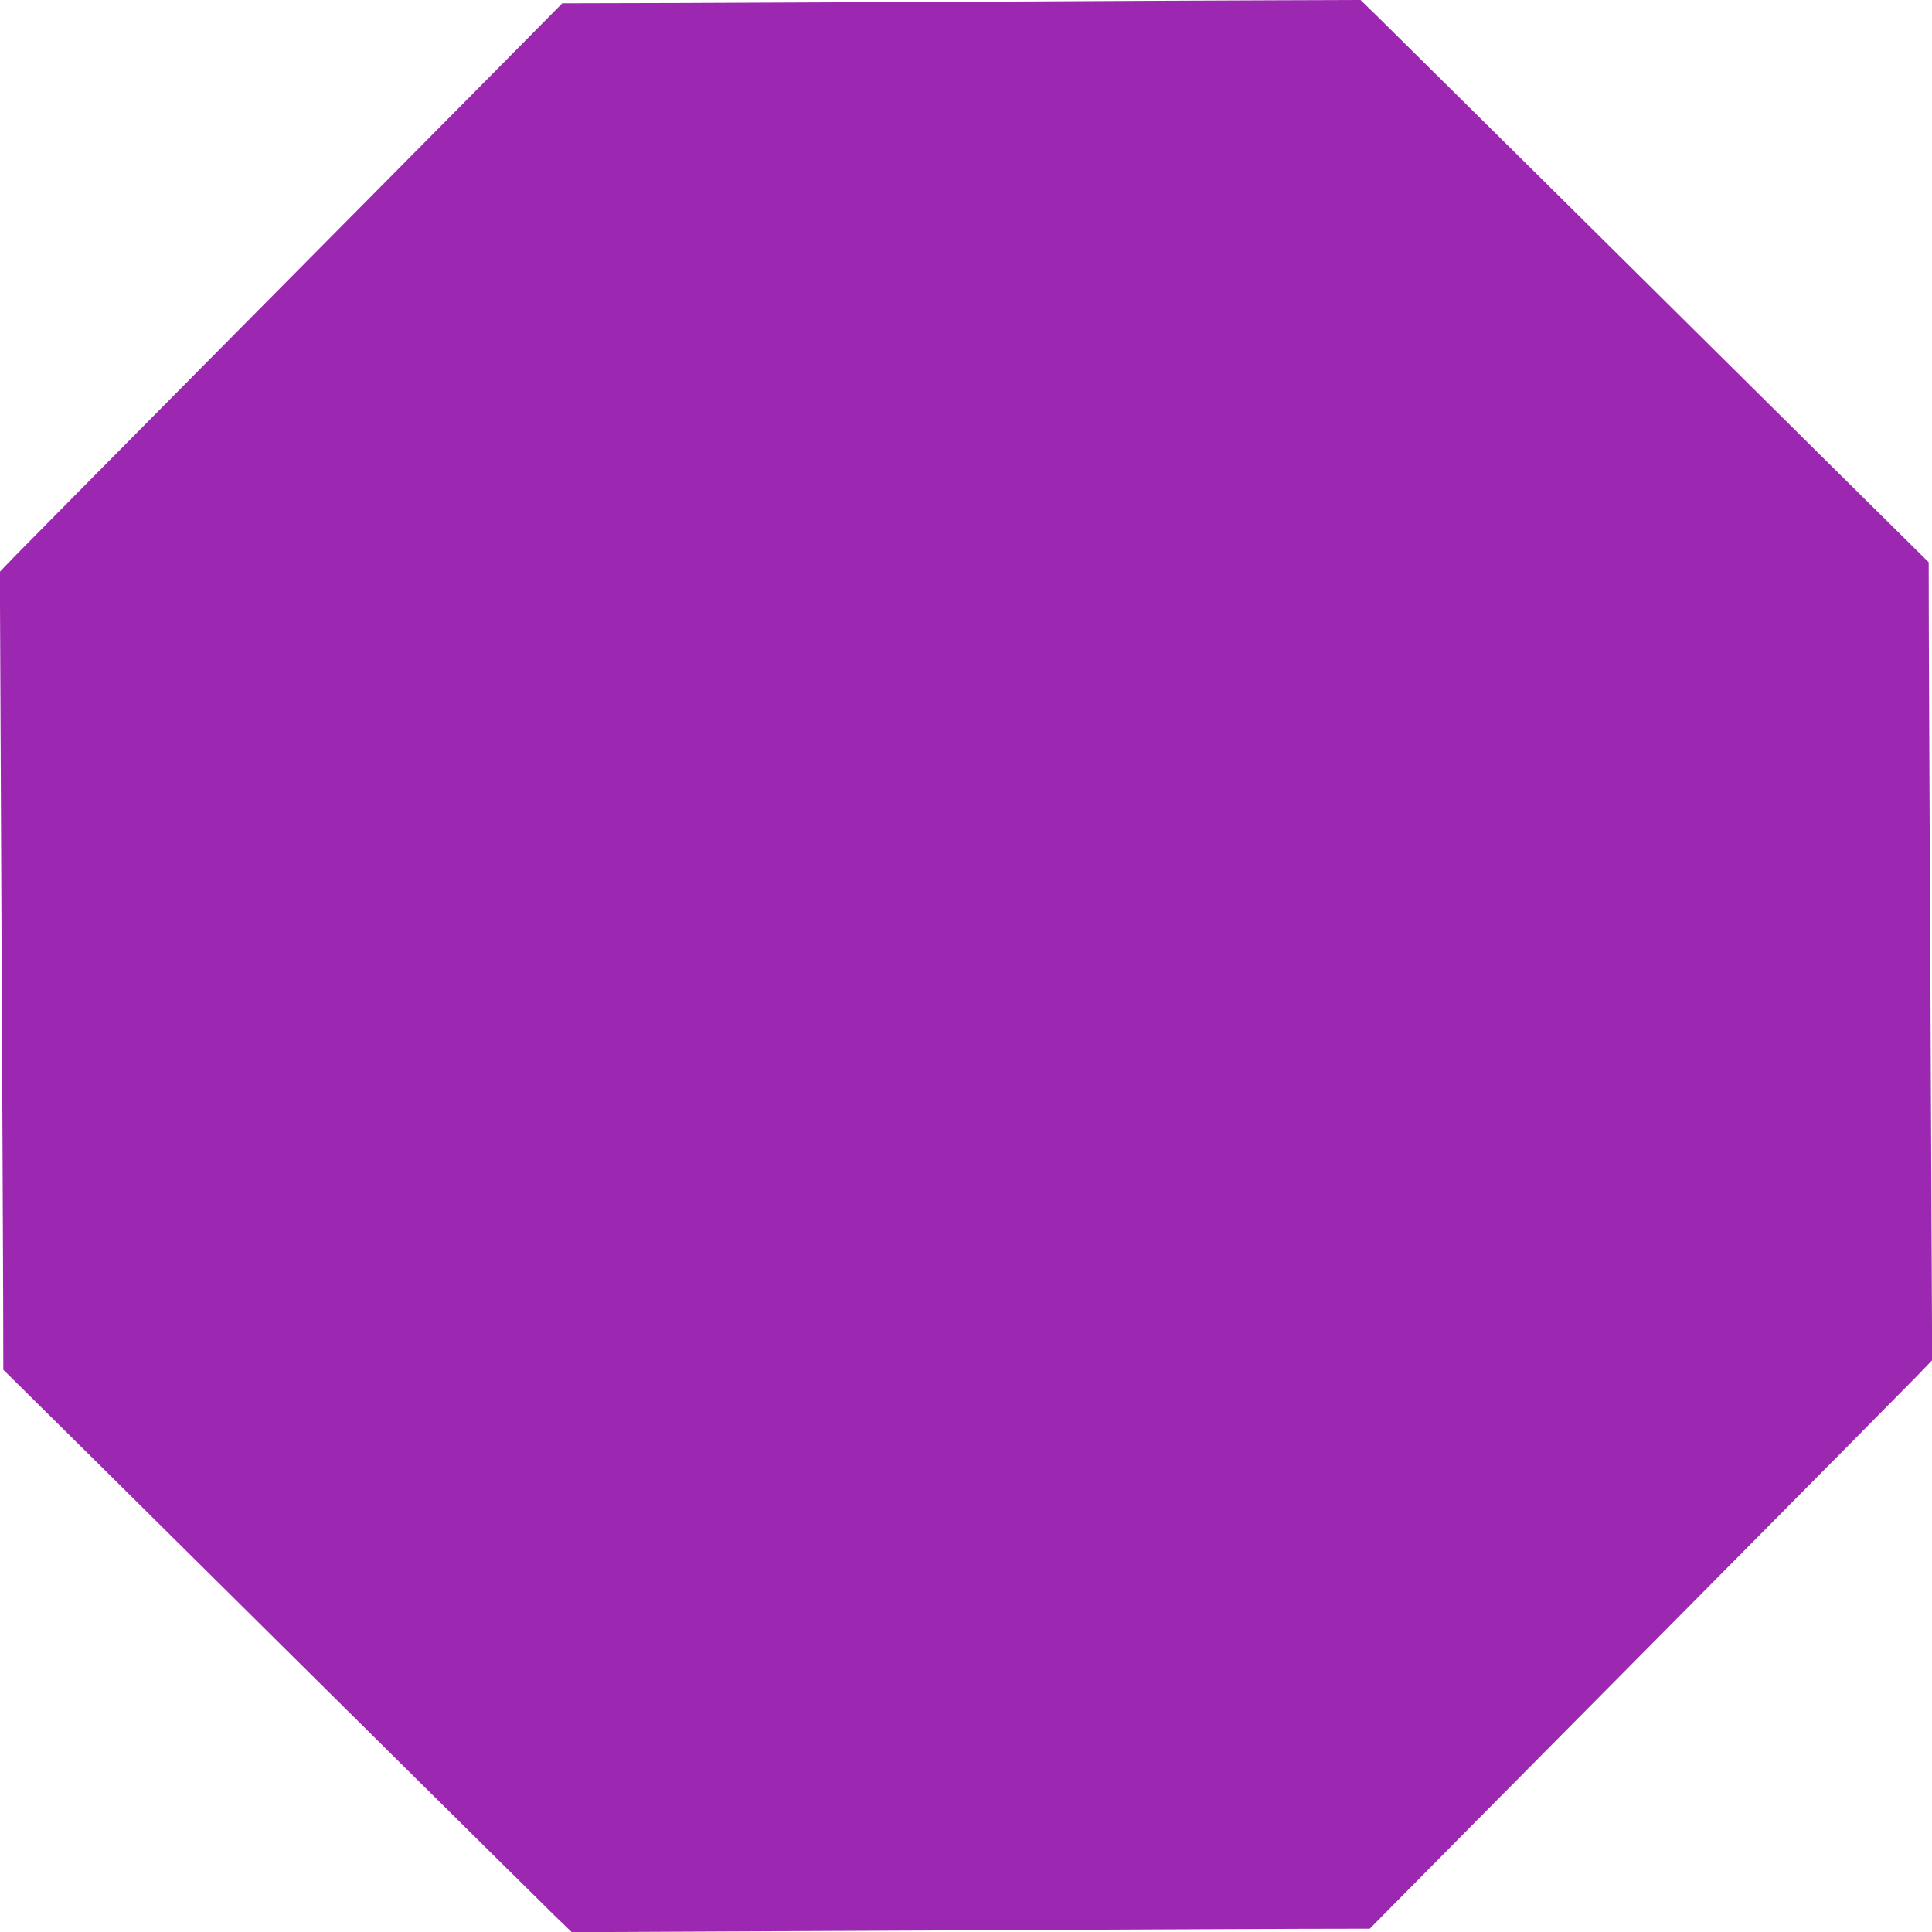
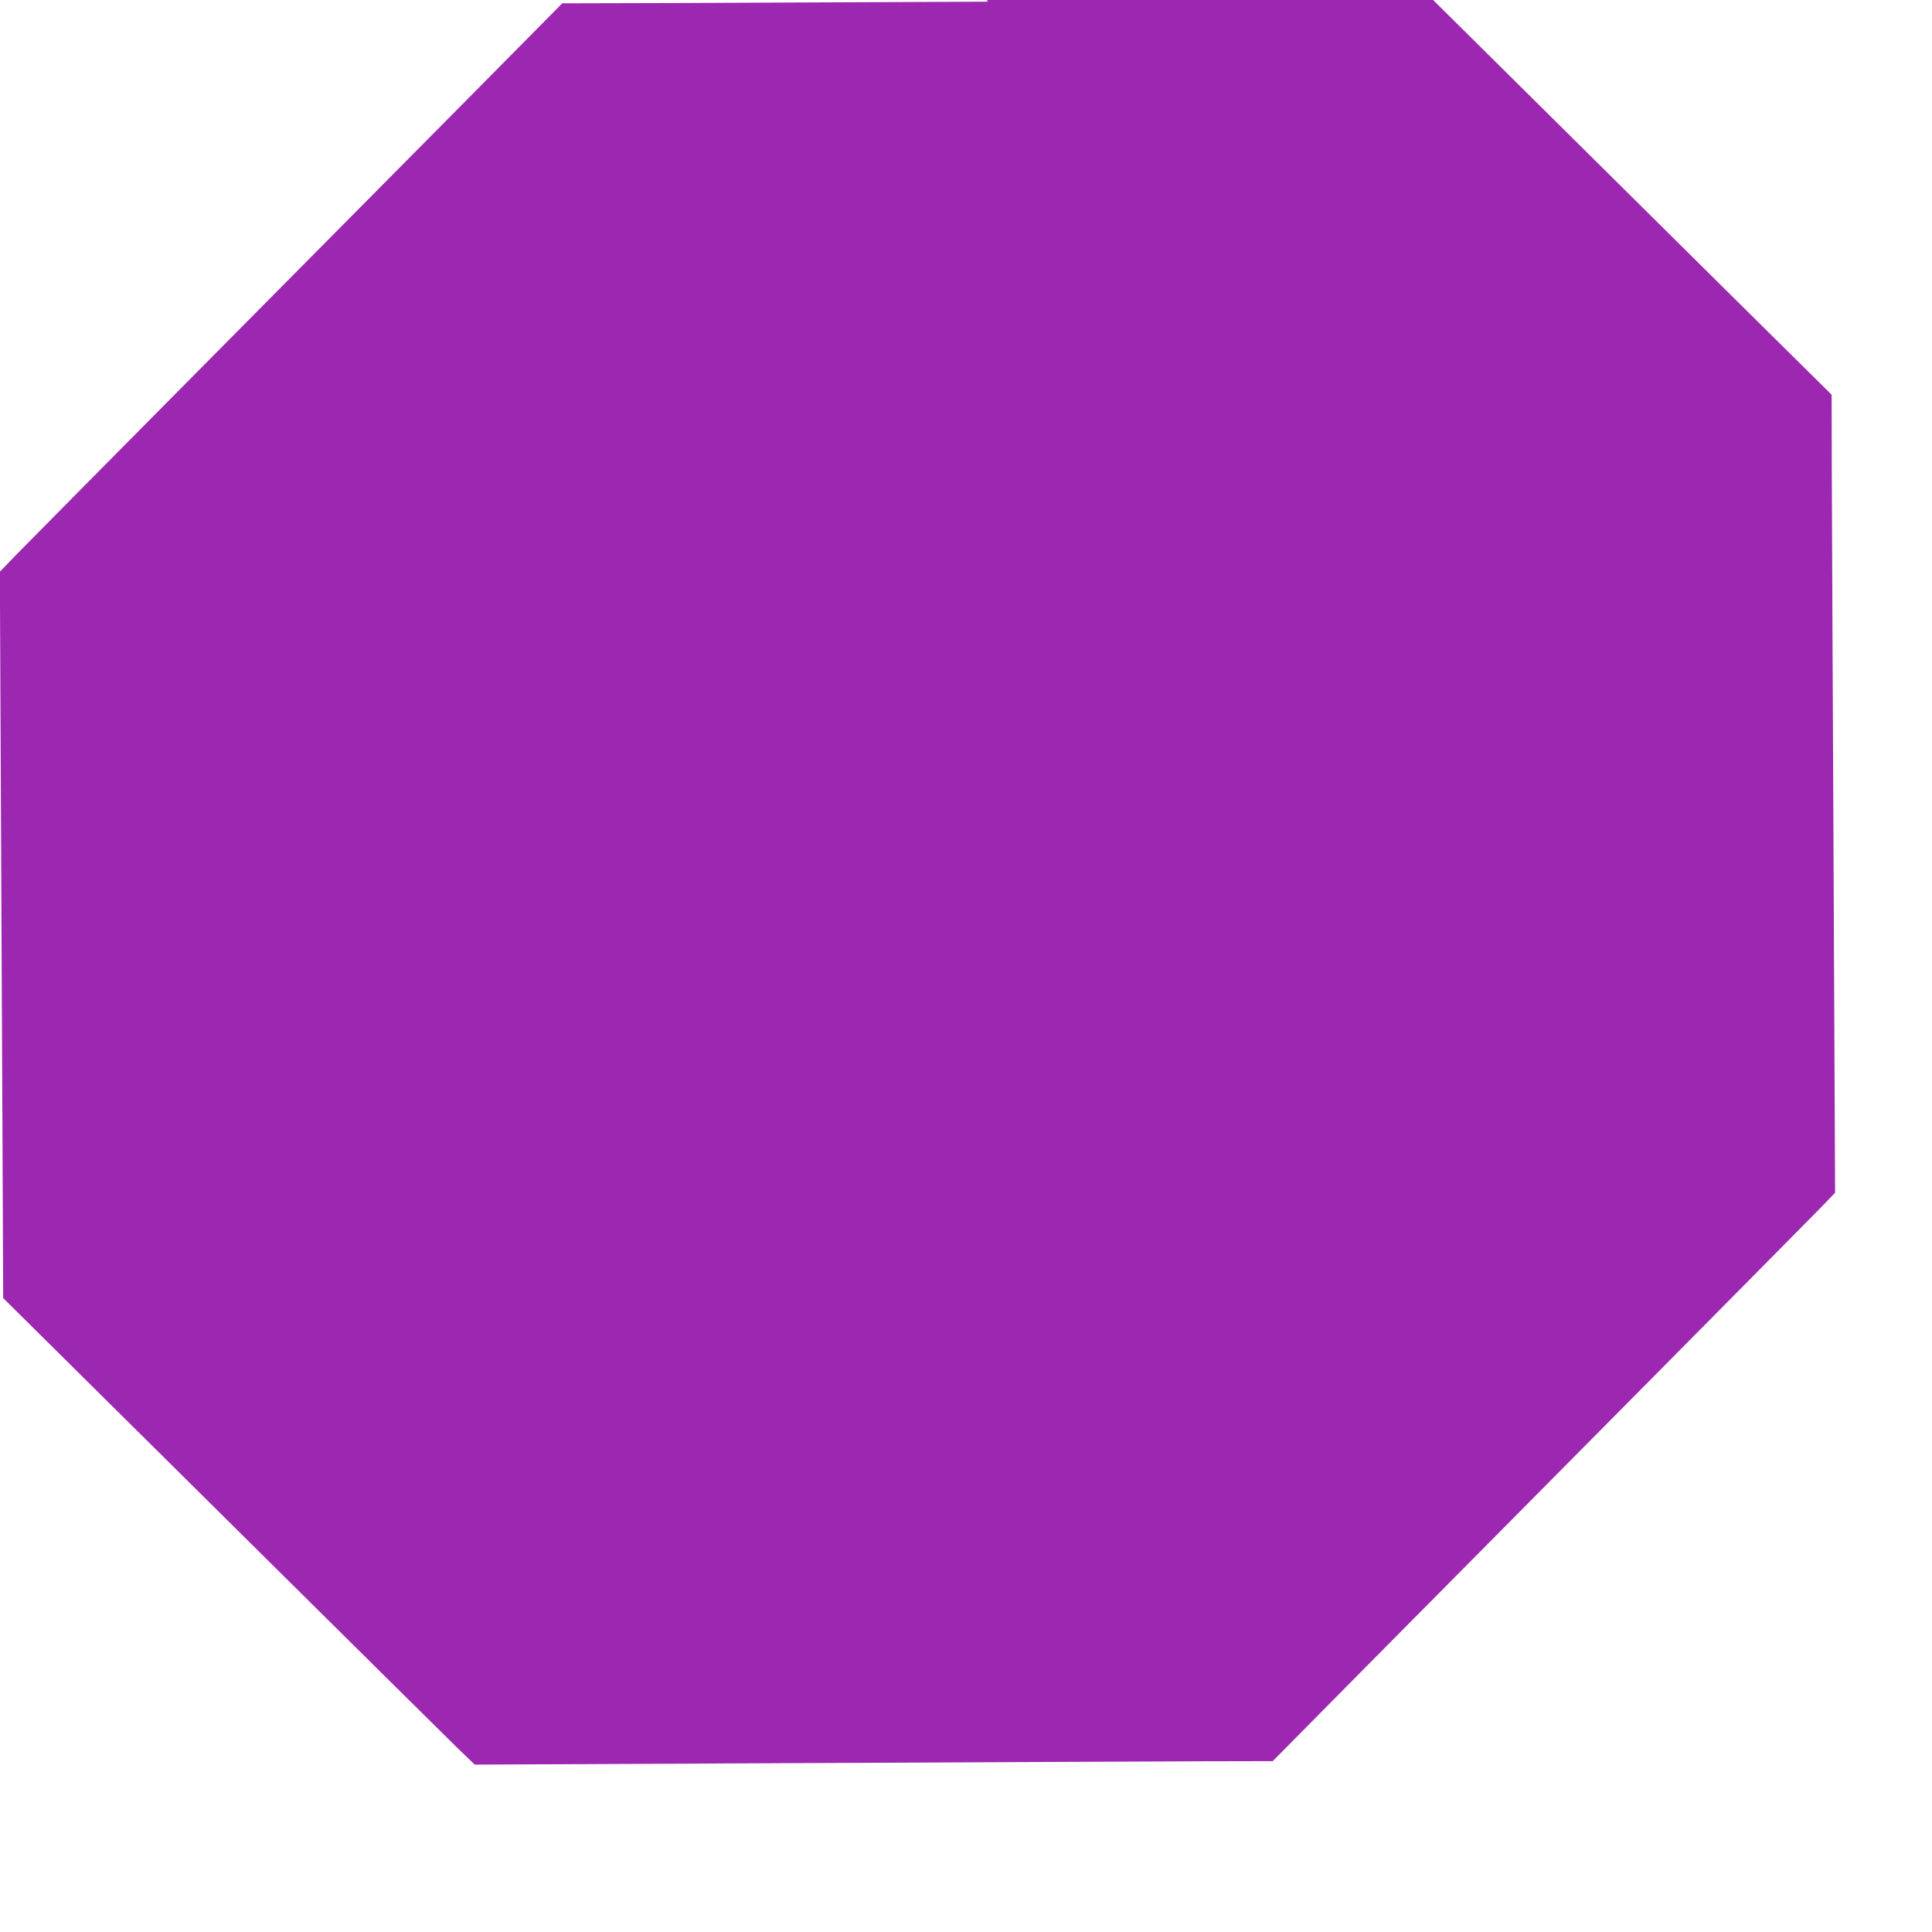
<svg xmlns="http://www.w3.org/2000/svg" version="1.0" width="1280pt" height="1280pt" viewBox="0 0 1280 1280" preserveAspectRatio="xMidYMid meet">
  <g transform="translate(0,1280) scale(0.1,-0.1)" fill="#9c27b0" stroke="none">
-     <path d="M6545 12789 c-709 -3 -1634 -7 -2055 -9 l-765 -2 -630 -637 c-347 -350 -1139 -1149 -1760 -1776 -622 -627 -1176 -1188 -1233 -1246 l-103 -107 10 -2168 c6 -1193 11 -2383 12 -2644 l1 -475 642 -635 c352 -349 1150 -1139 1771 -1755 622 -616 1180 -1169 1241 -1228 l112 -108 2168 10 c1193 6 2383 11 2644 12 l475 1 630 637 c347 350 1139 1149 1760 1776 622 627 1176 1188 1233 1246 l103 107 -10 2168 c-6 1193 -11 2383 -12 2644 l-1 475 -642 635 c-352 349 -1150 1139 -1771 1755 -622 616 -1180 1168 -1241 1228 l-110 107 -590 -2 c-324 -1 -1169 -5 -1879 -9z" />
+     <path d="M6545 12789 c-709 -3 -1634 -7 -2055 -9 l-765 -2 -630 -637 c-347 -350 -1139 -1149 -1760 -1776 -622 -627 -1176 -1188 -1233 -1246 l-103 -107 10 -2168 c6 -1193 11 -2383 12 -2644 c352 -349 1150 -1139 1771 -1755 622 -616 1180 -1169 1241 -1228 l112 -108 2168 10 c1193 6 2383 11 2644 12 l475 1 630 637 c347 350 1139 1149 1760 1776 622 627 1176 1188 1233 1246 l103 107 -10 2168 c-6 1193 -11 2383 -12 2644 l-1 475 -642 635 c-352 349 -1150 1139 -1771 1755 -622 616 -1180 1168 -1241 1228 l-110 107 -590 -2 c-324 -1 -1169 -5 -1879 -9z" />
  </g>
</svg>